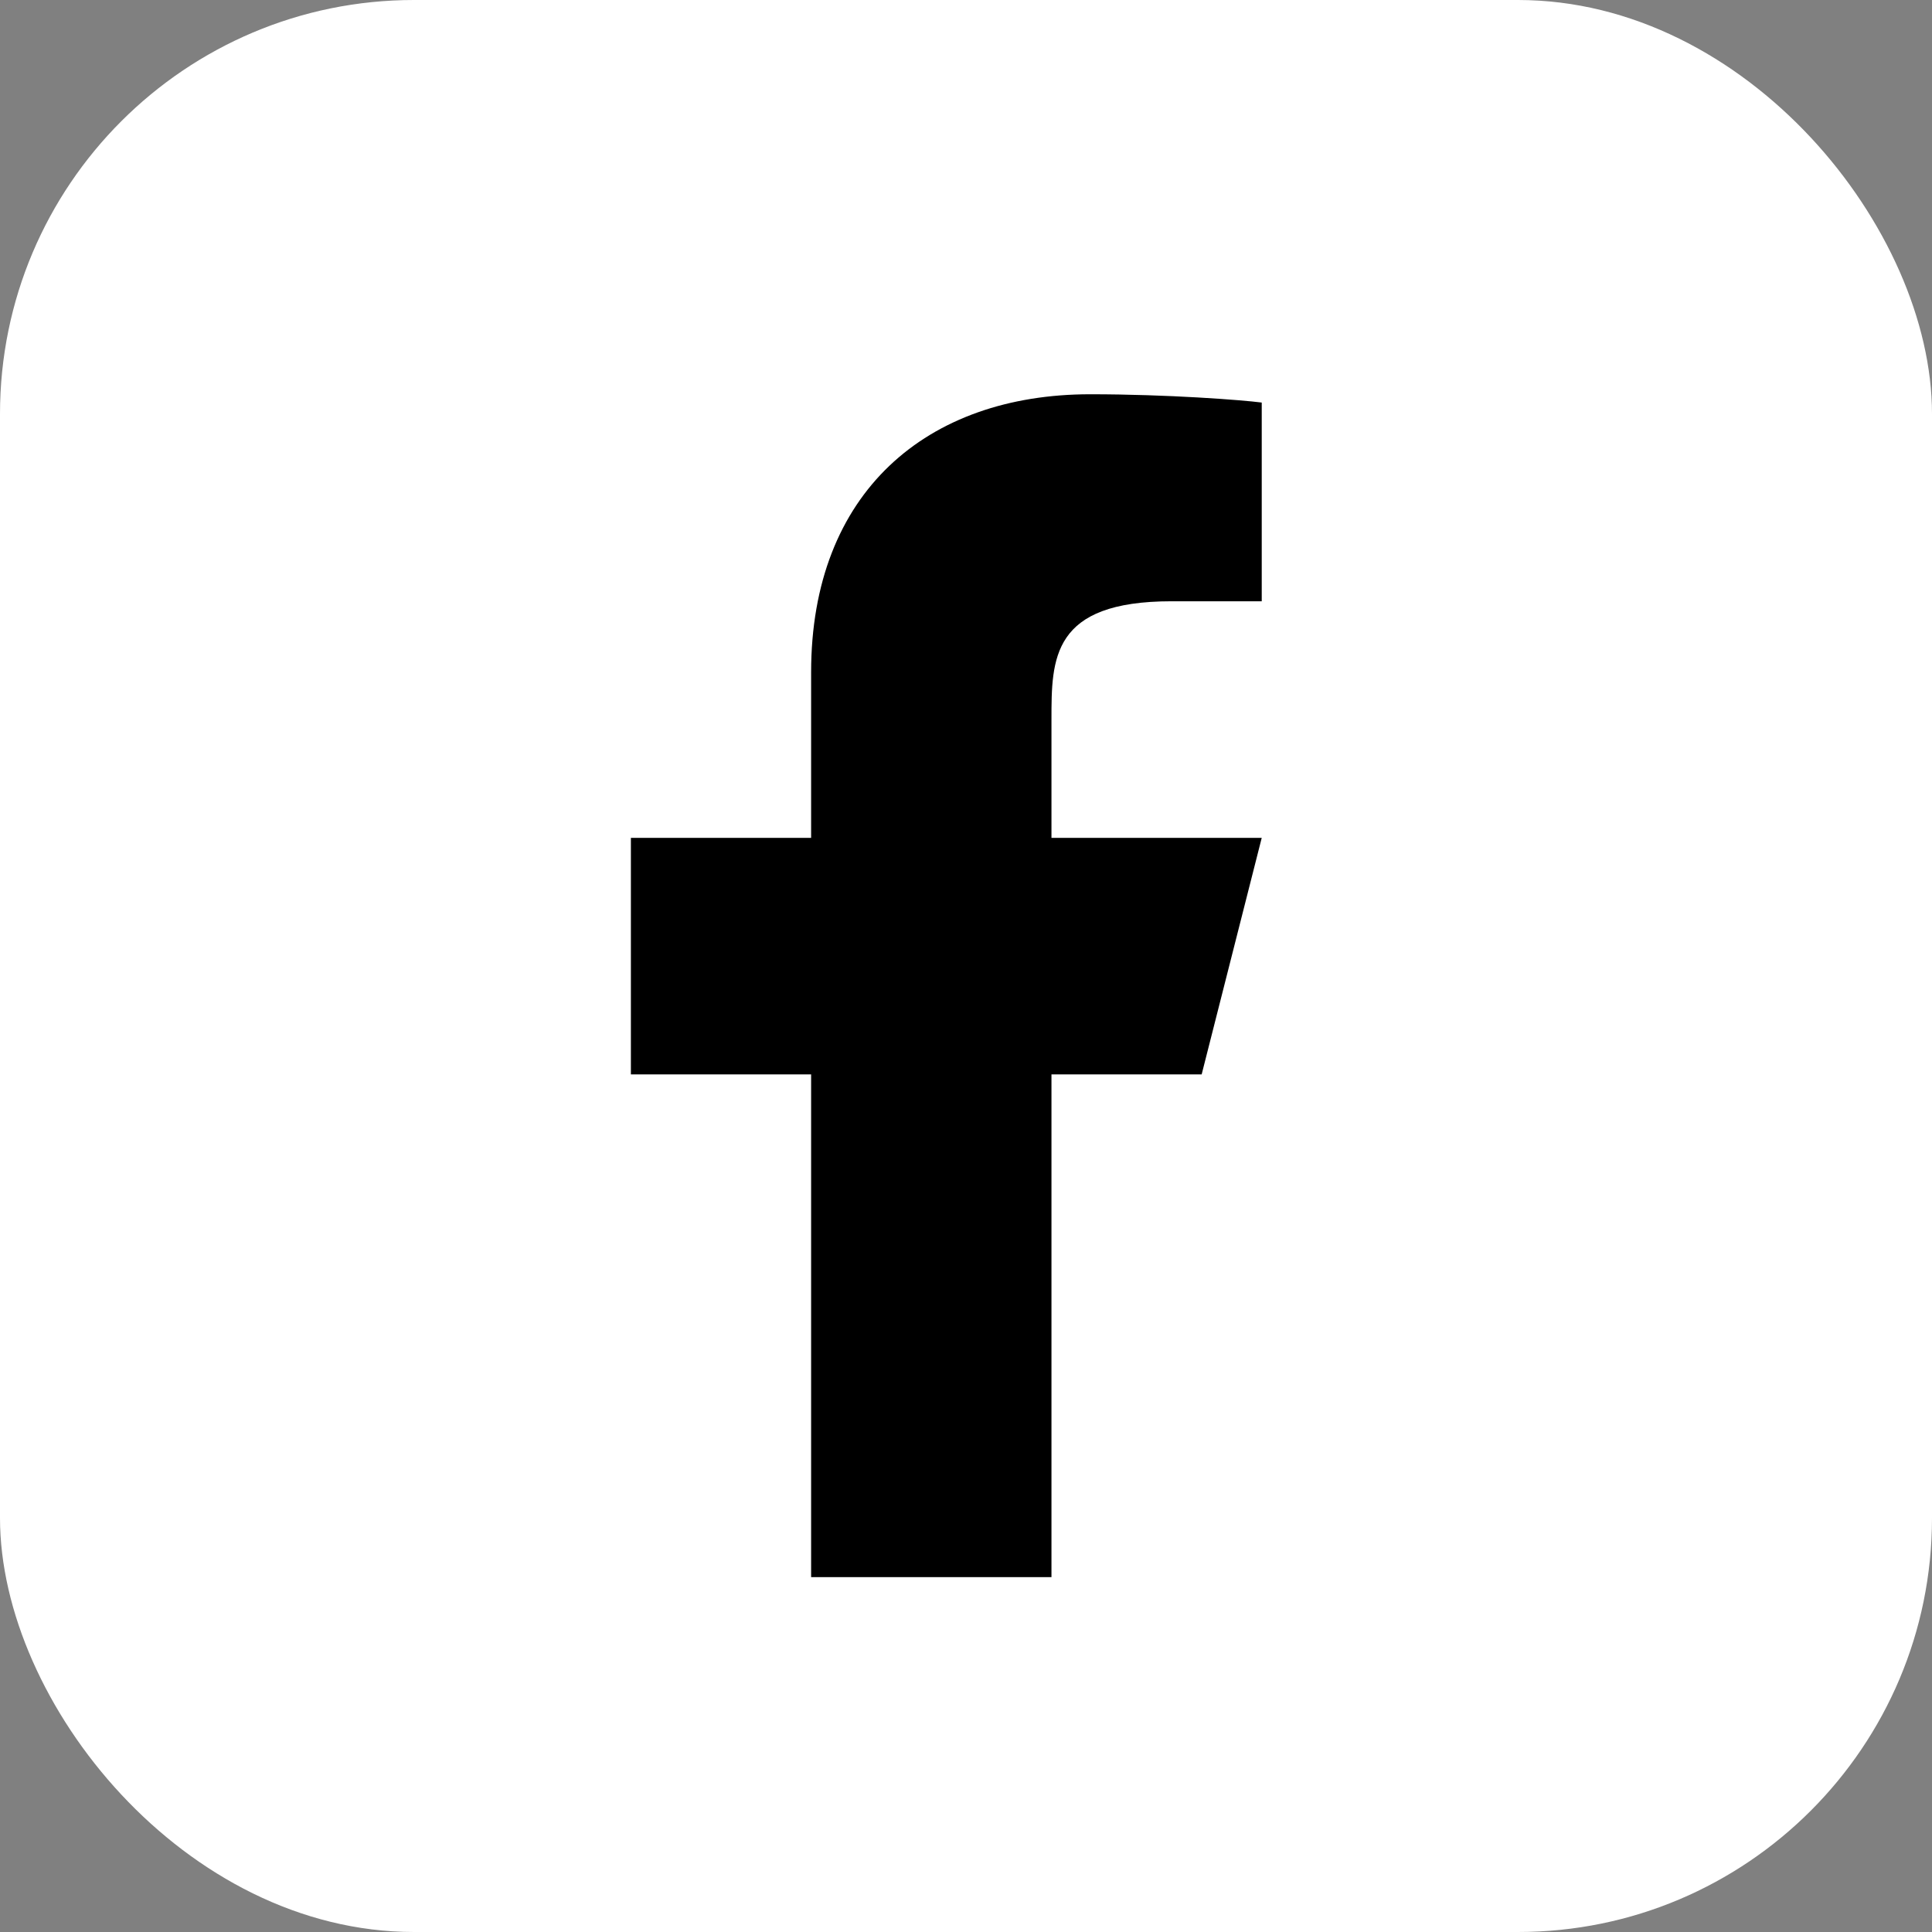
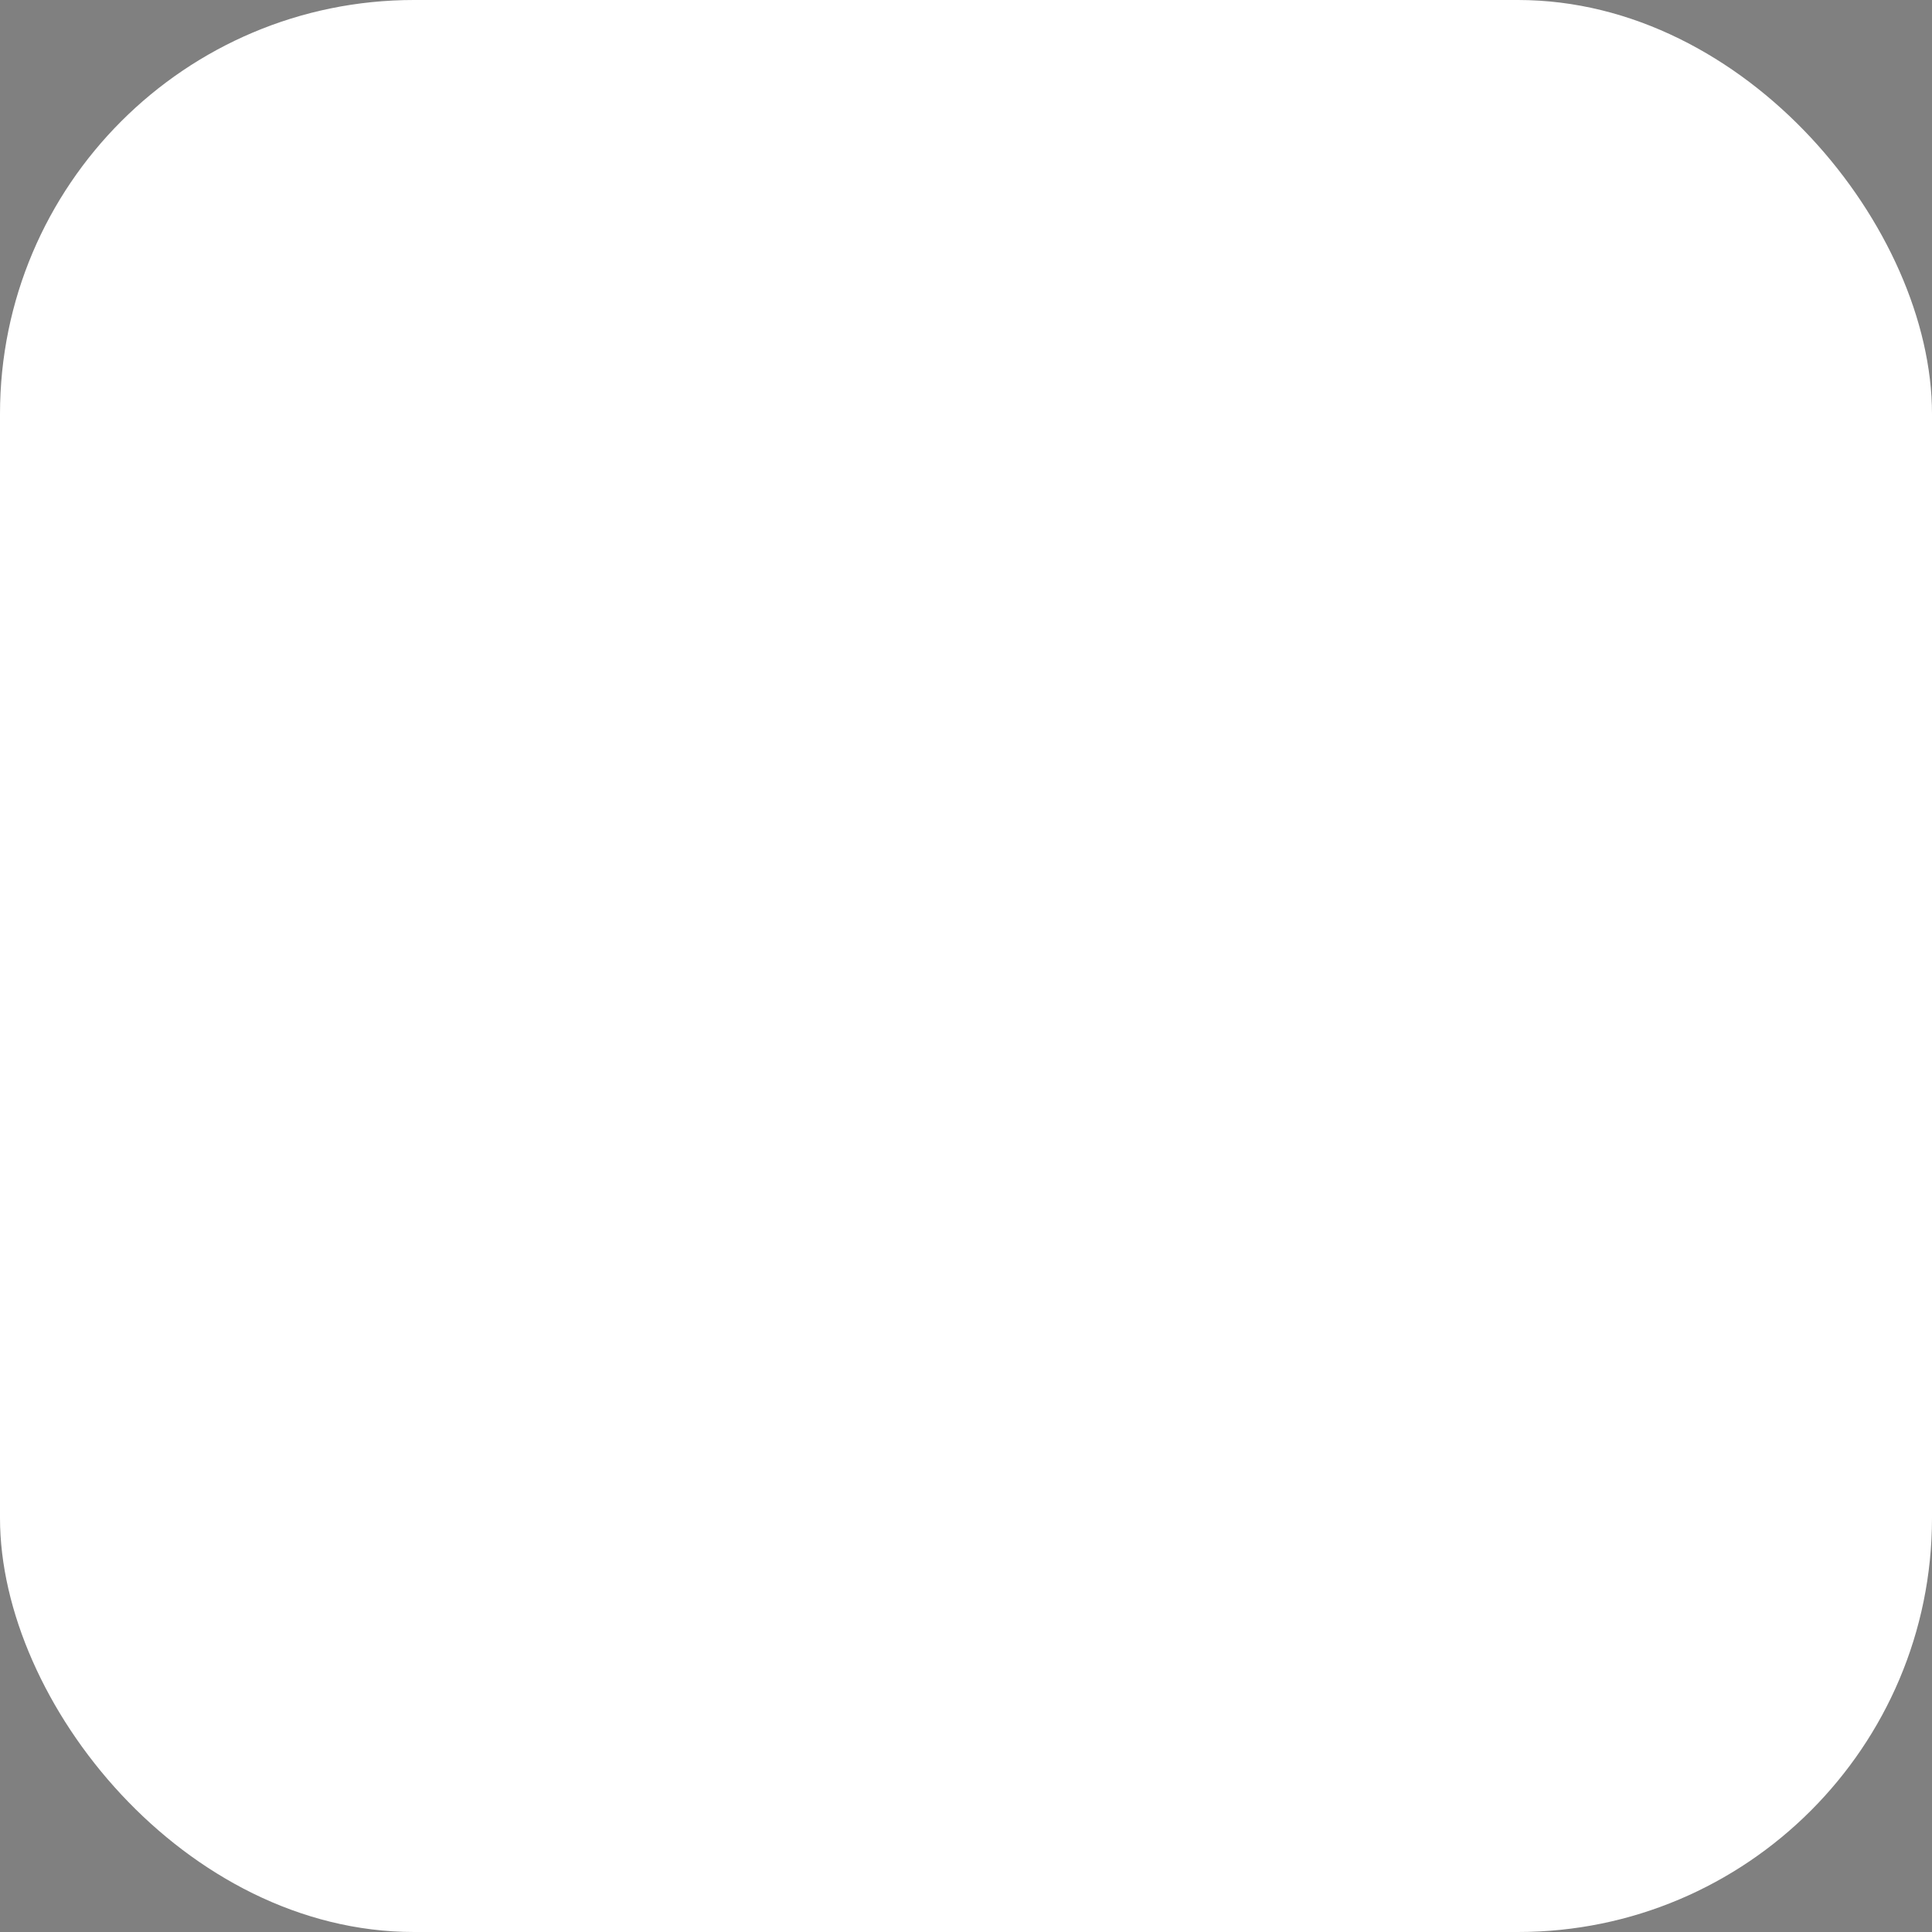
<svg xmlns="http://www.w3.org/2000/svg" width="42" height="42" viewBox="0 0 42 42" fill="none">
  <rect x="0" y="0" width="42" height="42" fill="#808080" stroke="none" />
  <rect width="42" height="42" rx="9" fill="white" />
-   <path d="M22.858 23.357H26.123L27.429 18.214H22.858V15.643C22.858 14.319 22.858 13.071 25.47 13.071H27.429V8.751C27.003 8.696 25.395 8.571 23.698 8.571C20.151 8.571 17.633 10.702 17.633 14.614V18.214H13.715V23.357H17.633V34.286H22.858V23.357Z" fill="black" />
</svg>